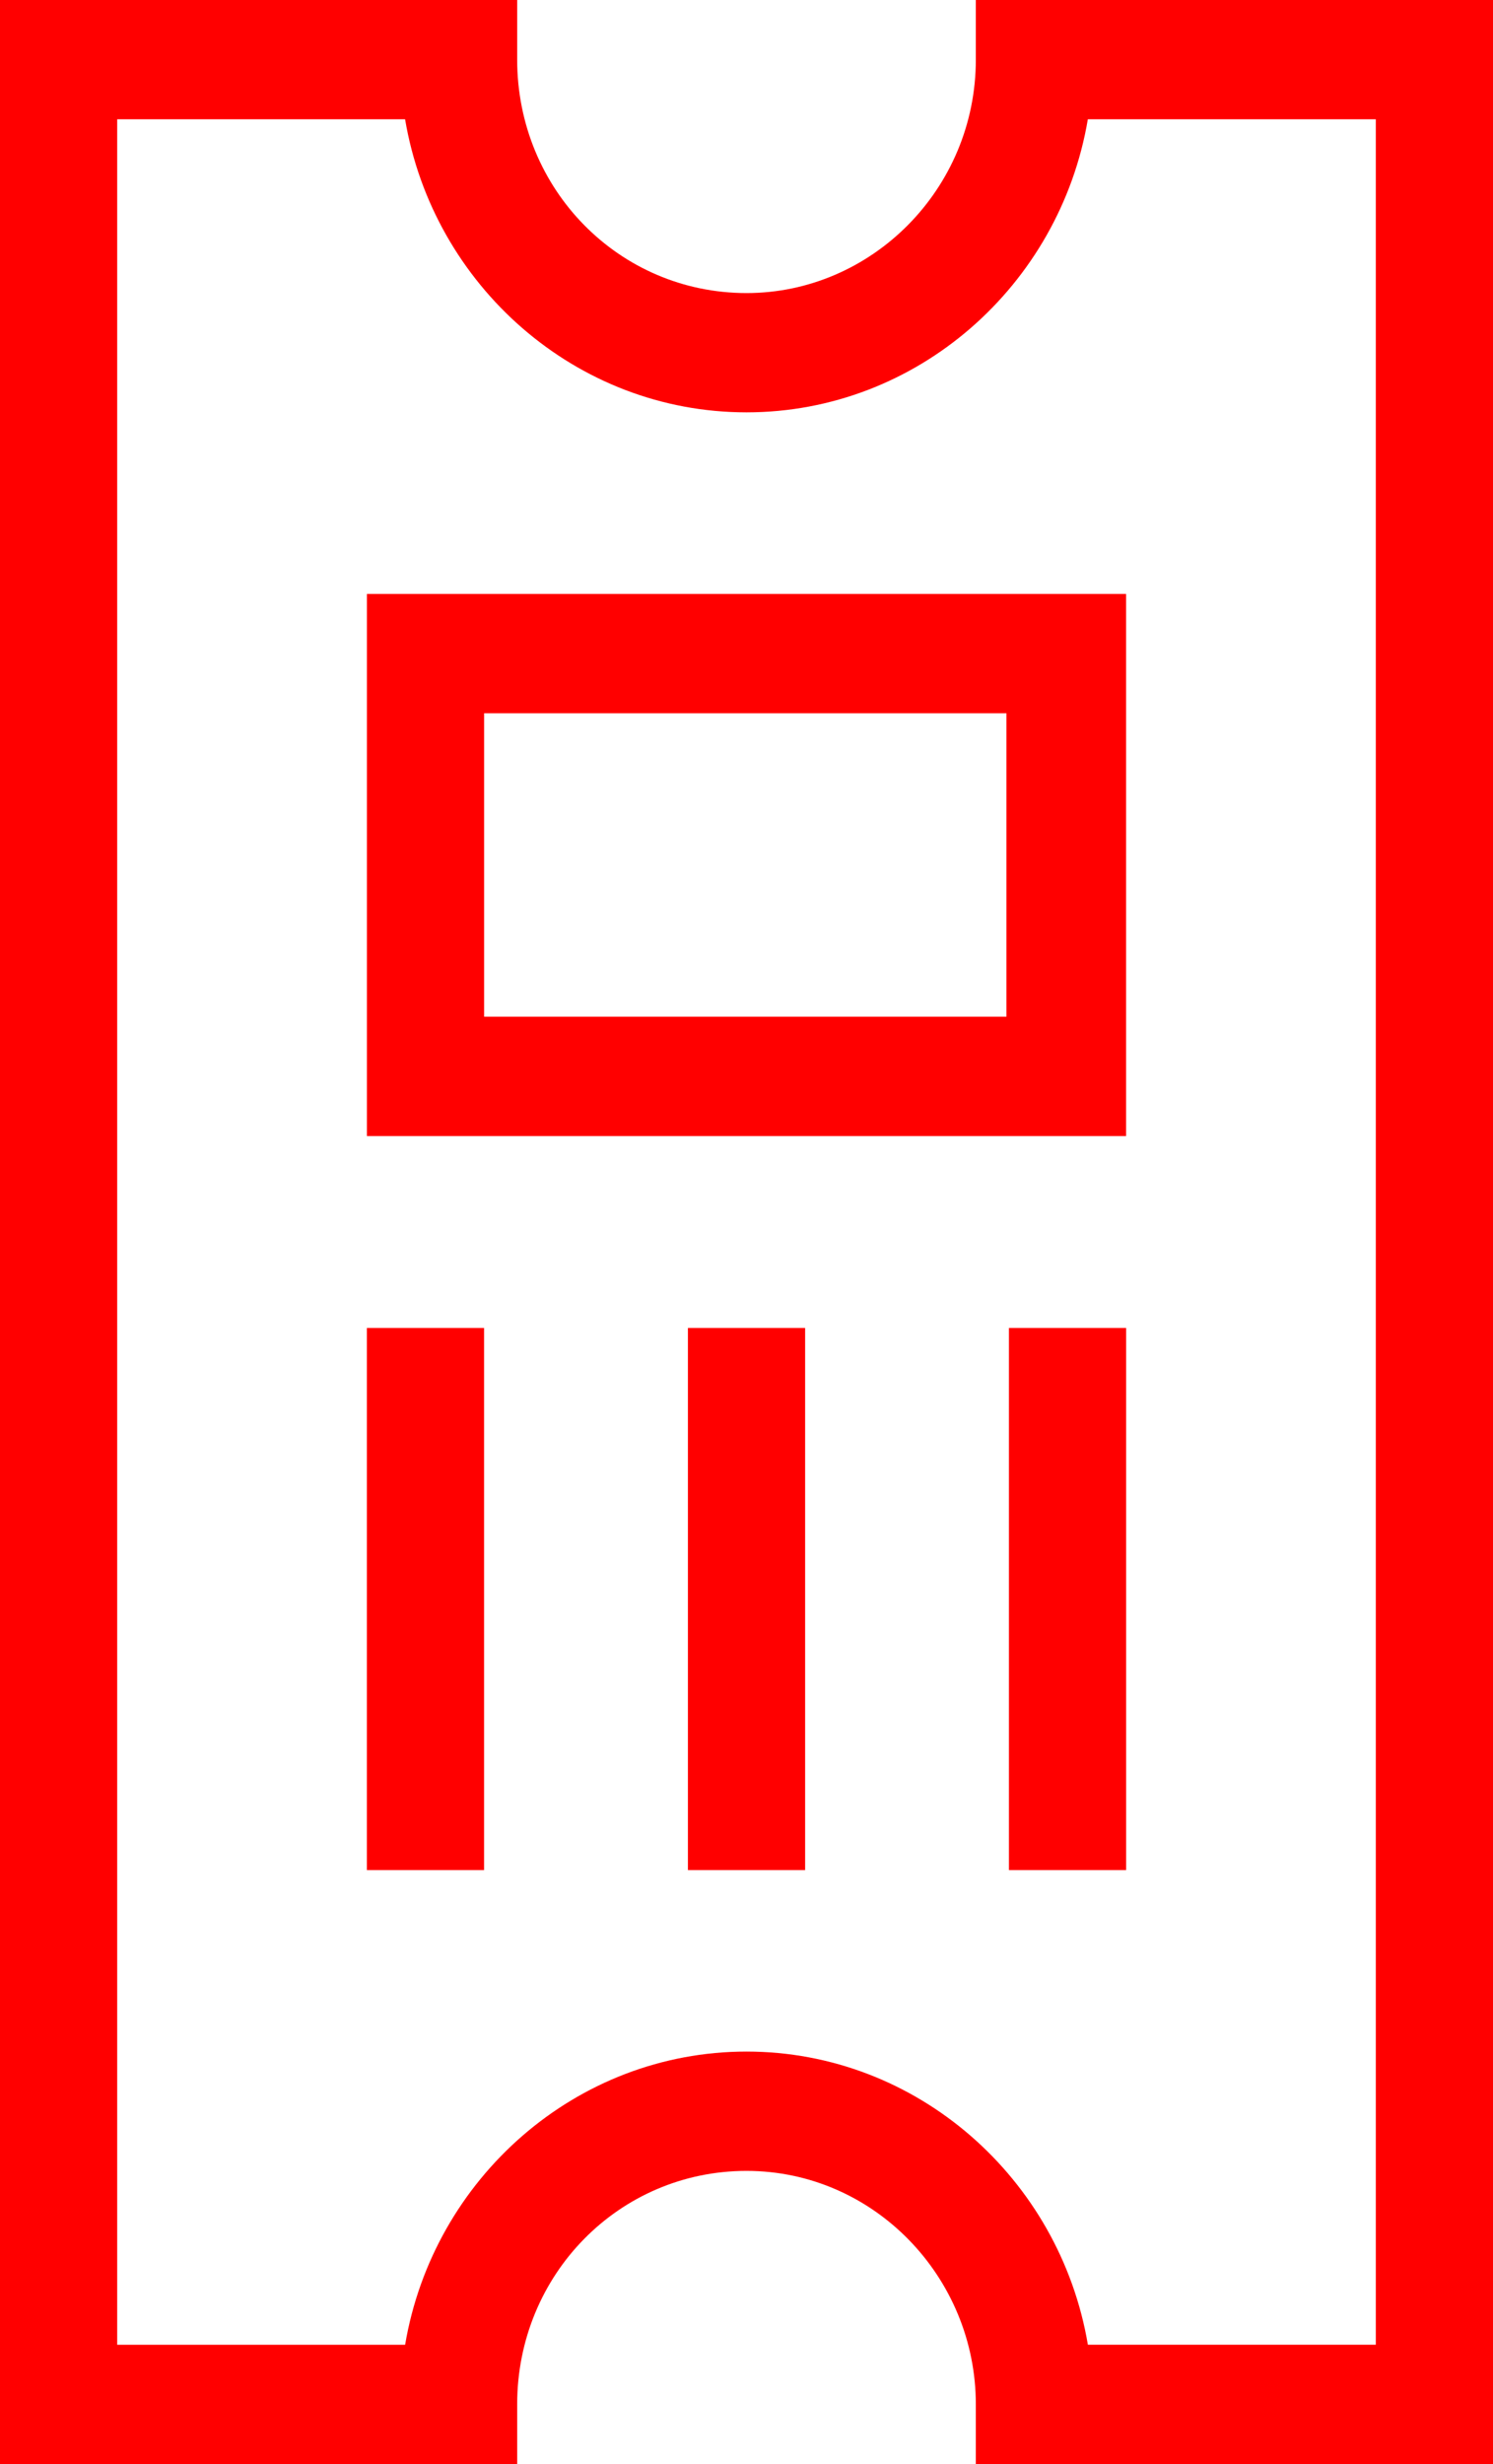
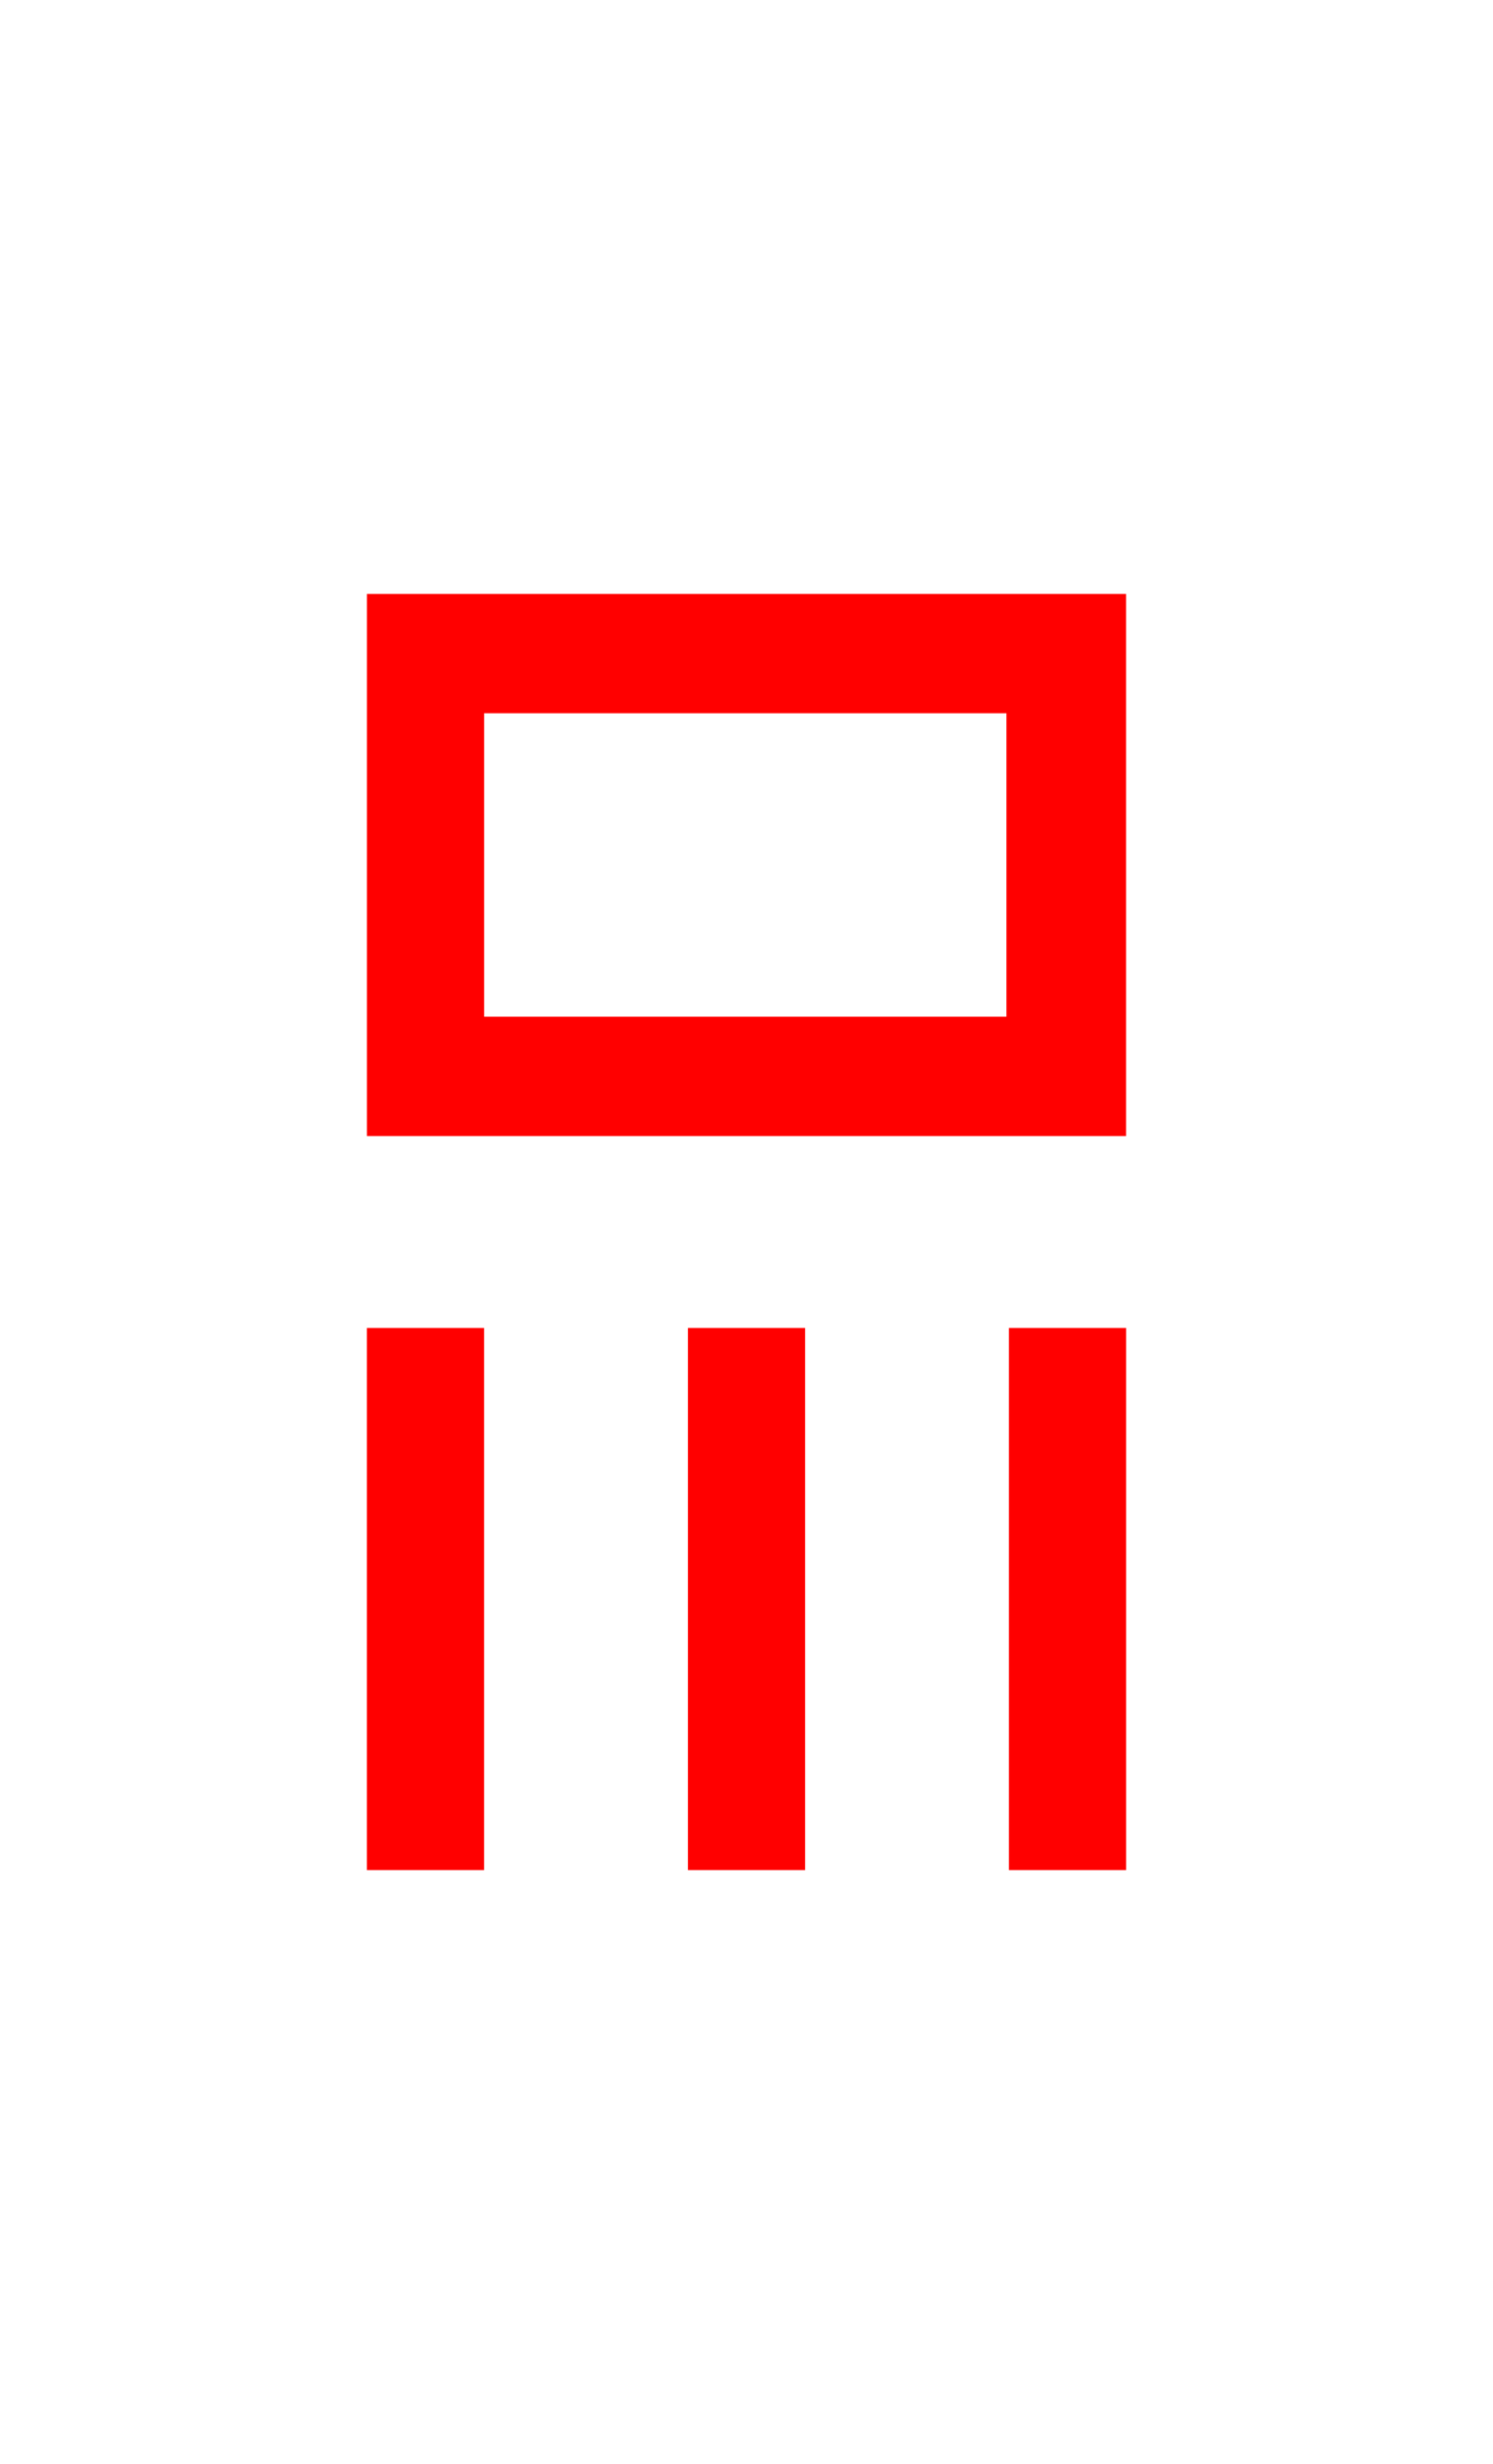
<svg xmlns="http://www.w3.org/2000/svg" viewBox="0 0 40 66">
  <g fill="red">
-     <path d="M13.856 1.598V0H0v66h13.856v-1.599c0-3.472 2.732-6.252 6.145-6.252s6.143 2.849 6.143 6.252V66H40V0H26.144v1.598c0 3.474-2.8 6.252-6.143 6.252-3.413 0-6.145-2.778-6.145-6.252zm15.29 1.597h7.714v59.61h-7.714c-.75-4.447-4.572-7.852-9.145-7.852s-8.396 3.405-9.147 7.853H3.14V3.195h7.713c.751 4.448 4.574 7.85 9.147 7.85s8.395-3.402 9.145-7.85z" />
-     <path d="M9.829 35.571h3.14v14.52h-3.14zM18.43 35.571h3.141v14.52H18.43zM27.031 35.571h3.14v14.52h-3.14zM30.17 30.43V15.91H9.83v14.52h20.34zM12.97 27.233v-8.128h13.994v8.128H12.969z" />
+     <path d="M9.829 35.571h3.14v14.52h-3.14zM18.43 35.571h3.141v14.52H18.43zM27.031 35.571h3.14v14.52h-3.14zM30.17 30.43V15.91H9.83v14.52h20.34zM12.97 27.233v-8.128h13.994v8.128H12.969" />
  </g>
</svg>